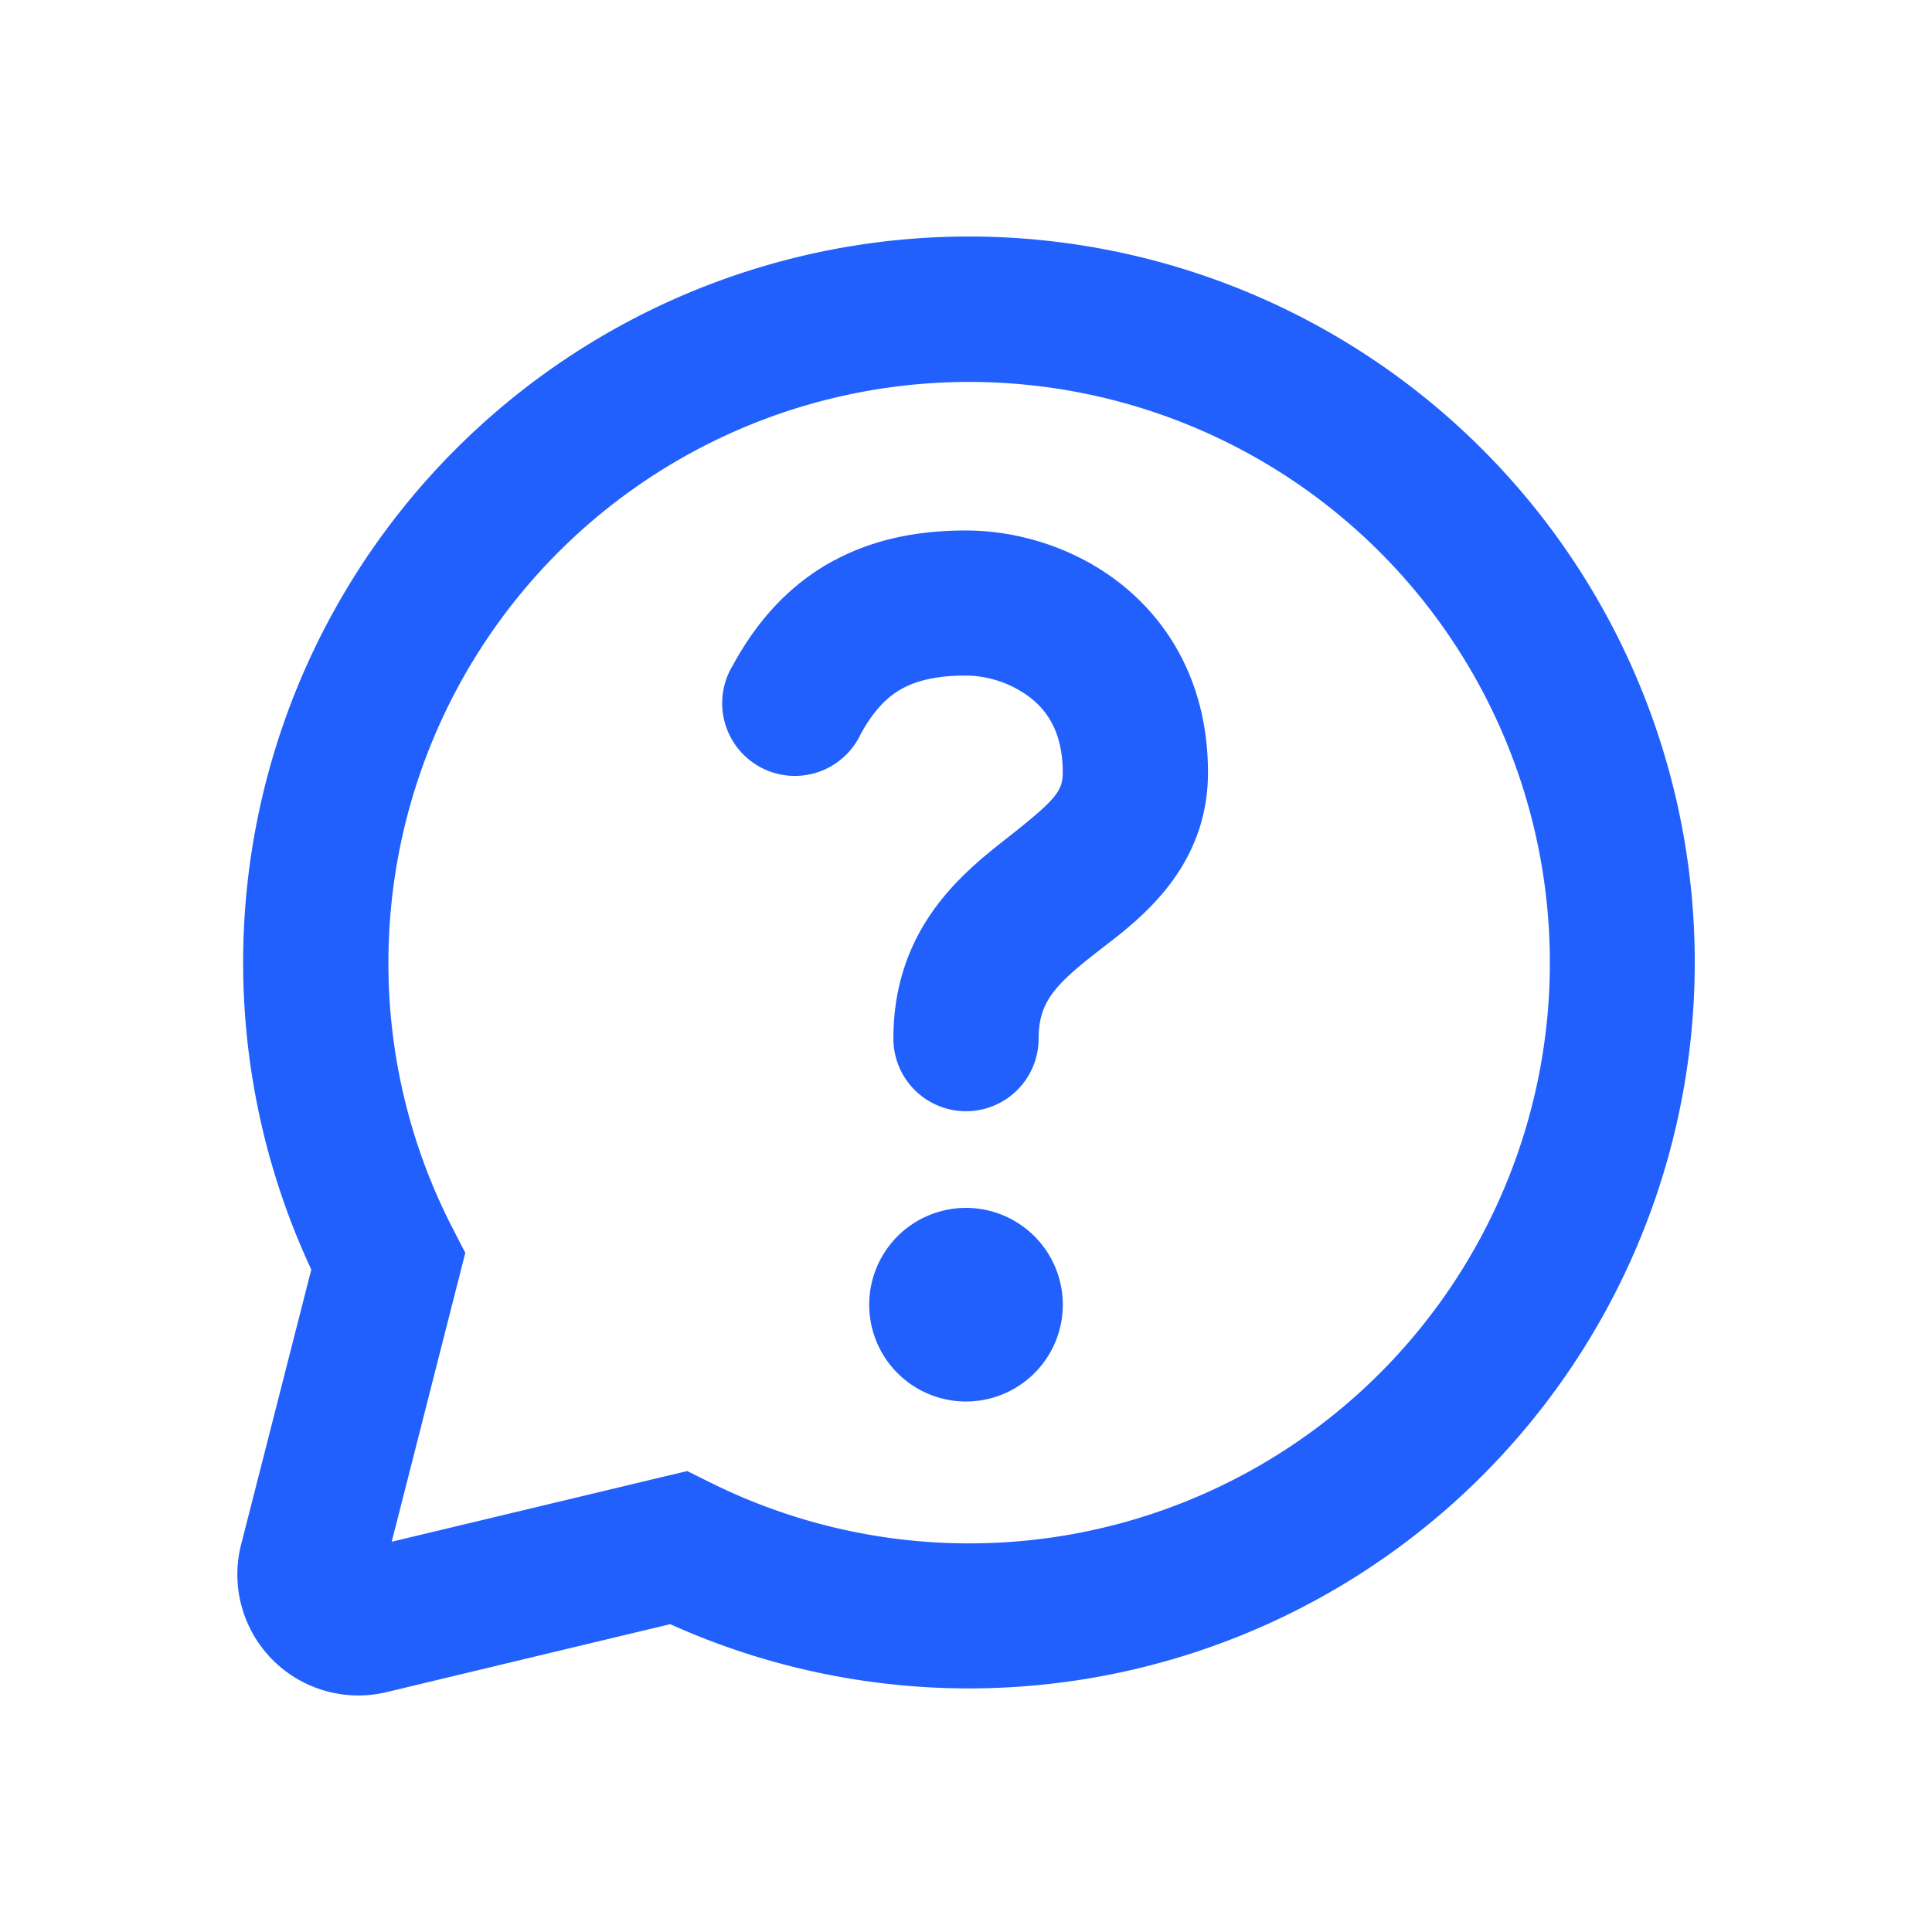
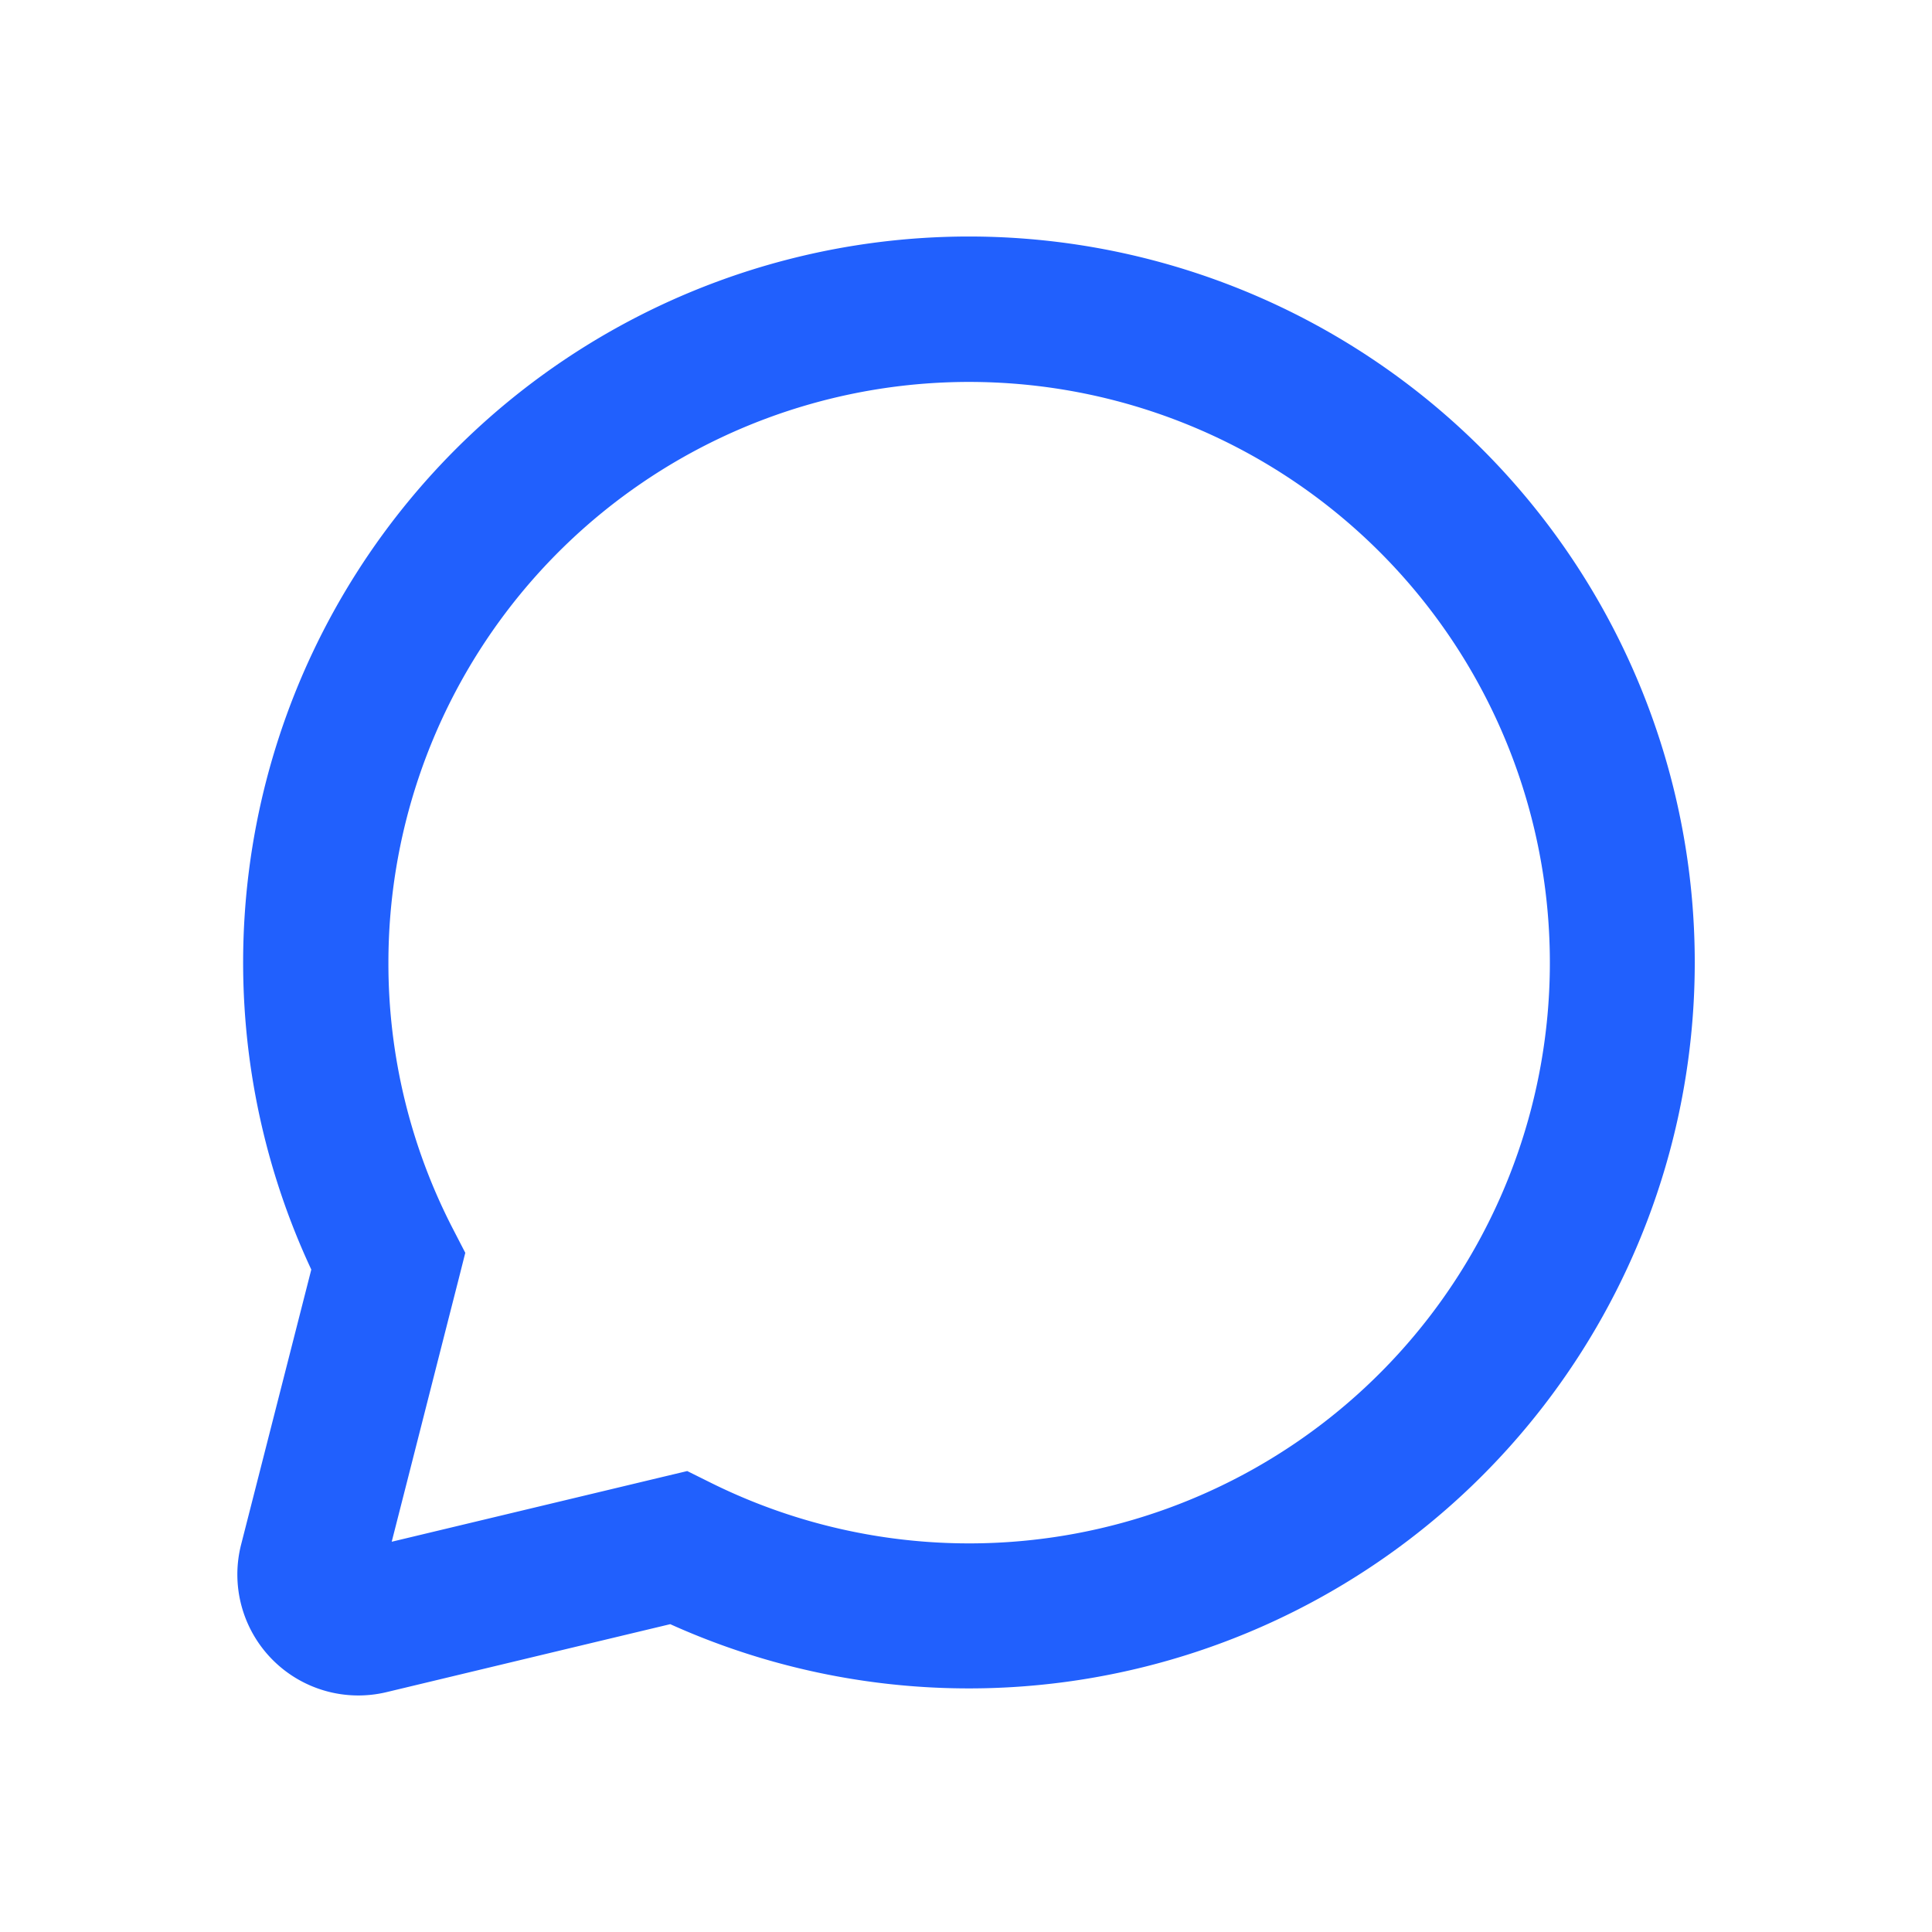
<svg xmlns="http://www.w3.org/2000/svg" xmlns:ns1="http://sodipodi.sourceforge.net/DTD/sodipodi-0.dtd" xmlns:ns2="http://www.inkscape.org/namespaces/inkscape" fill="none" viewBox="0 0 24 24" version="1.1" id="svg1072" ns1:docname="tick.svg" ns2:version="1.1.2 (b8e25be8, 2022-02-05)">
  <defs id="defs1076" />
  <ns1:namedview id="namedview1074" pagecolor="#ffffff" bordercolor="#666666" borderopacity="1.0" ns2:pageshadow="2" ns2:pageopacity="0.0" ns2:pagecheckerboard="0" showgrid="false" ns2:zoom="22.5" ns2:cx="11.044444" ns2:cy="12" ns2:window-width="1293" ns2:window-height="970" ns2:window-x="0" ns2:window-y="25" ns2:window-maximized="0" ns2:current-layer="svg1072" />
-   <path d="m 10.37,6.958 c 0.522,-0.279 1.083,-0.368 1.63,-0.368 0.632,0 1.368,0.208 1.962,0.694 0.622,0.51 1.044,1.291 1.044,2.311 0,1.172 -0.828,1.808 -1.295,2.167 l -0.102,0.079 c -0.51,0.4 -0.707,0.614 -0.707,1.061 a 0.902,0.902 0 0 1 -1.804,0 c 0,-1.364 0.855,-2.054 1.397,-2.479 0.617,-0.485 0.707,-0.593 0.707,-0.827 0,-0.477 -0.179,-0.748 -0.385,-0.915 A 1.341,1.341 0 0 0 12,8.392 c -0.355,0 -0.599,0.059 -0.782,0.156 -0.172,0.091 -0.354,0.253 -0.529,0.577 A 0.903,0.903 0 1 1 9.103,8.266 C 9.42,7.682 9.838,7.24 10.37,6.957 Z M 12,17.41 a 1.202,1.202 0 1 0 0,-2.405 1.202,1.202 0 0 0 0,2.405 z" fill="#2160fd" id="path1066" style="stroke-width:1.202" />
  <path d="M 12.039,2.938 A 9.018,9.018 0 0 0 3.867,15.771 l -0.872,3.417 a 1.503,1.503 0 0 0 1.808,1.832 C 5.705,20.804 7.092,20.471 8.326,20.176 A 9.018,9.018 0 1 0 12.039,2.938 Z M 4.825,11.956 a 7.214,7.214 0 1 1 4.004,6.463 l -0.292,-0.145 -0.319,0.076 -3.352,0.802 C 5.106,18.213 5.421,16.972 5.696,15.895 L 5.78,15.563 5.623,15.259 A 7.18,7.18 0 0 1 4.825,11.956 Z" fill="#2160fd" id="path1068" style="stroke-width:1.202" />
</svg>